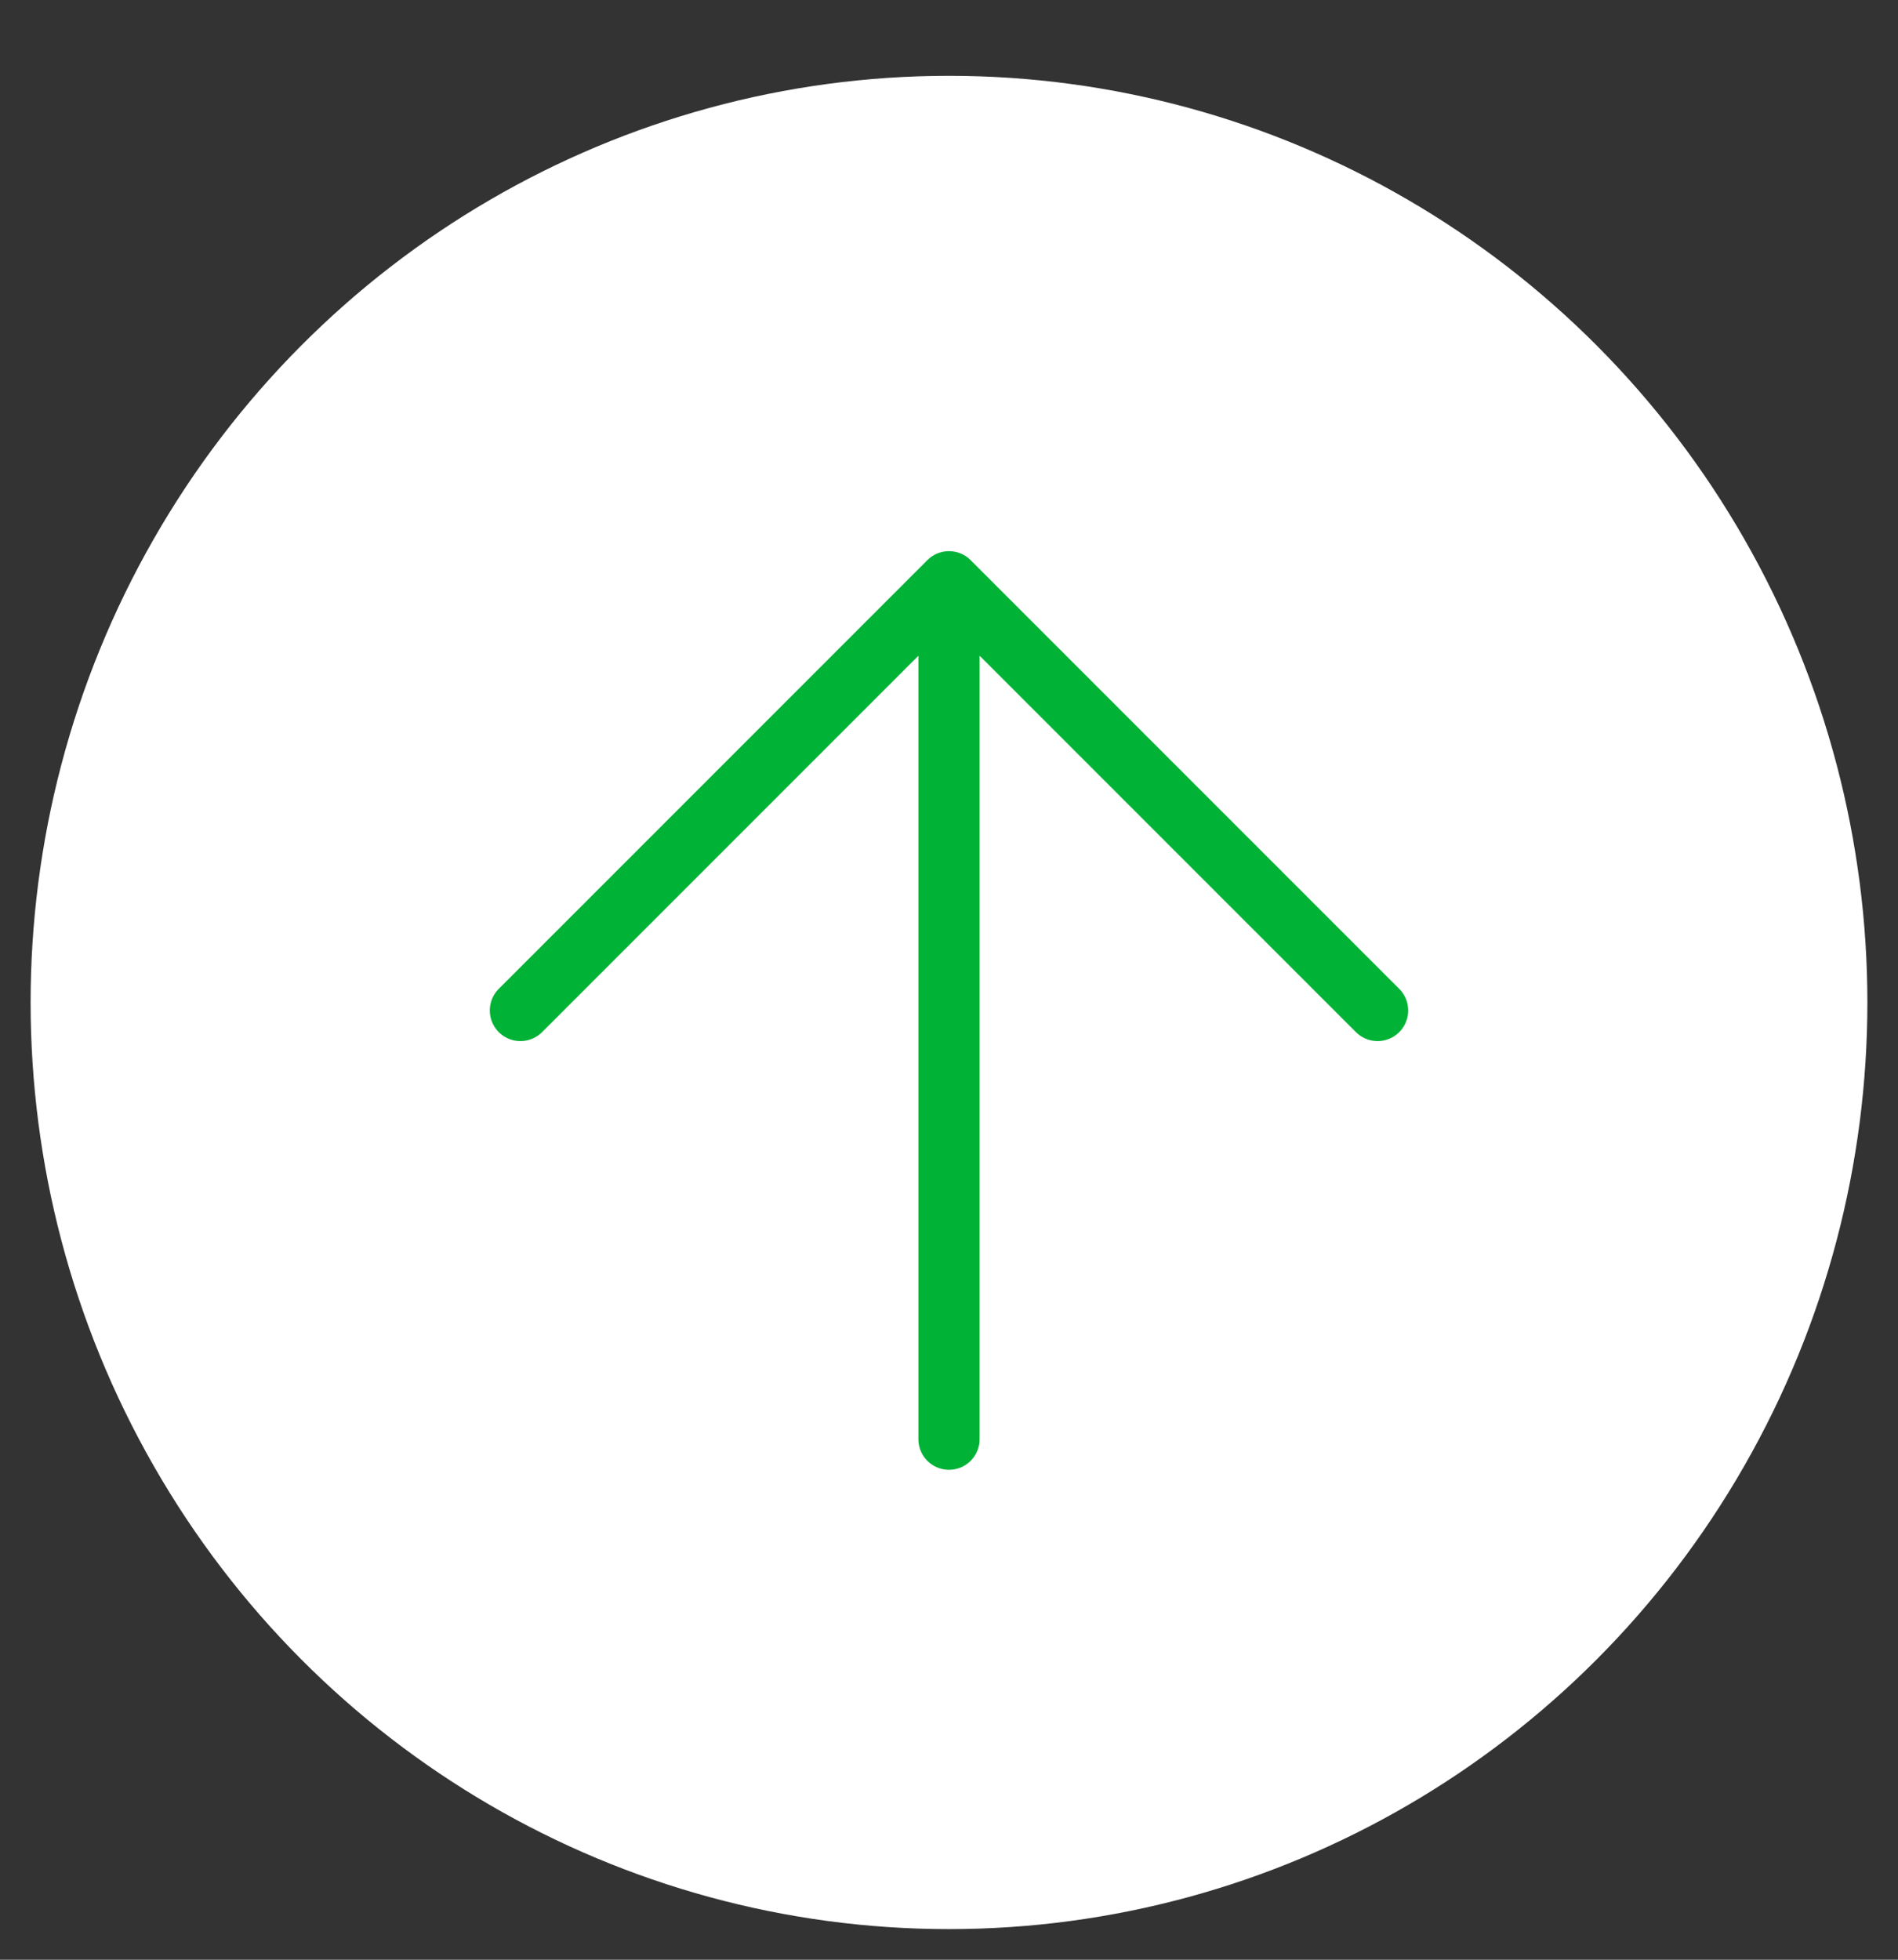
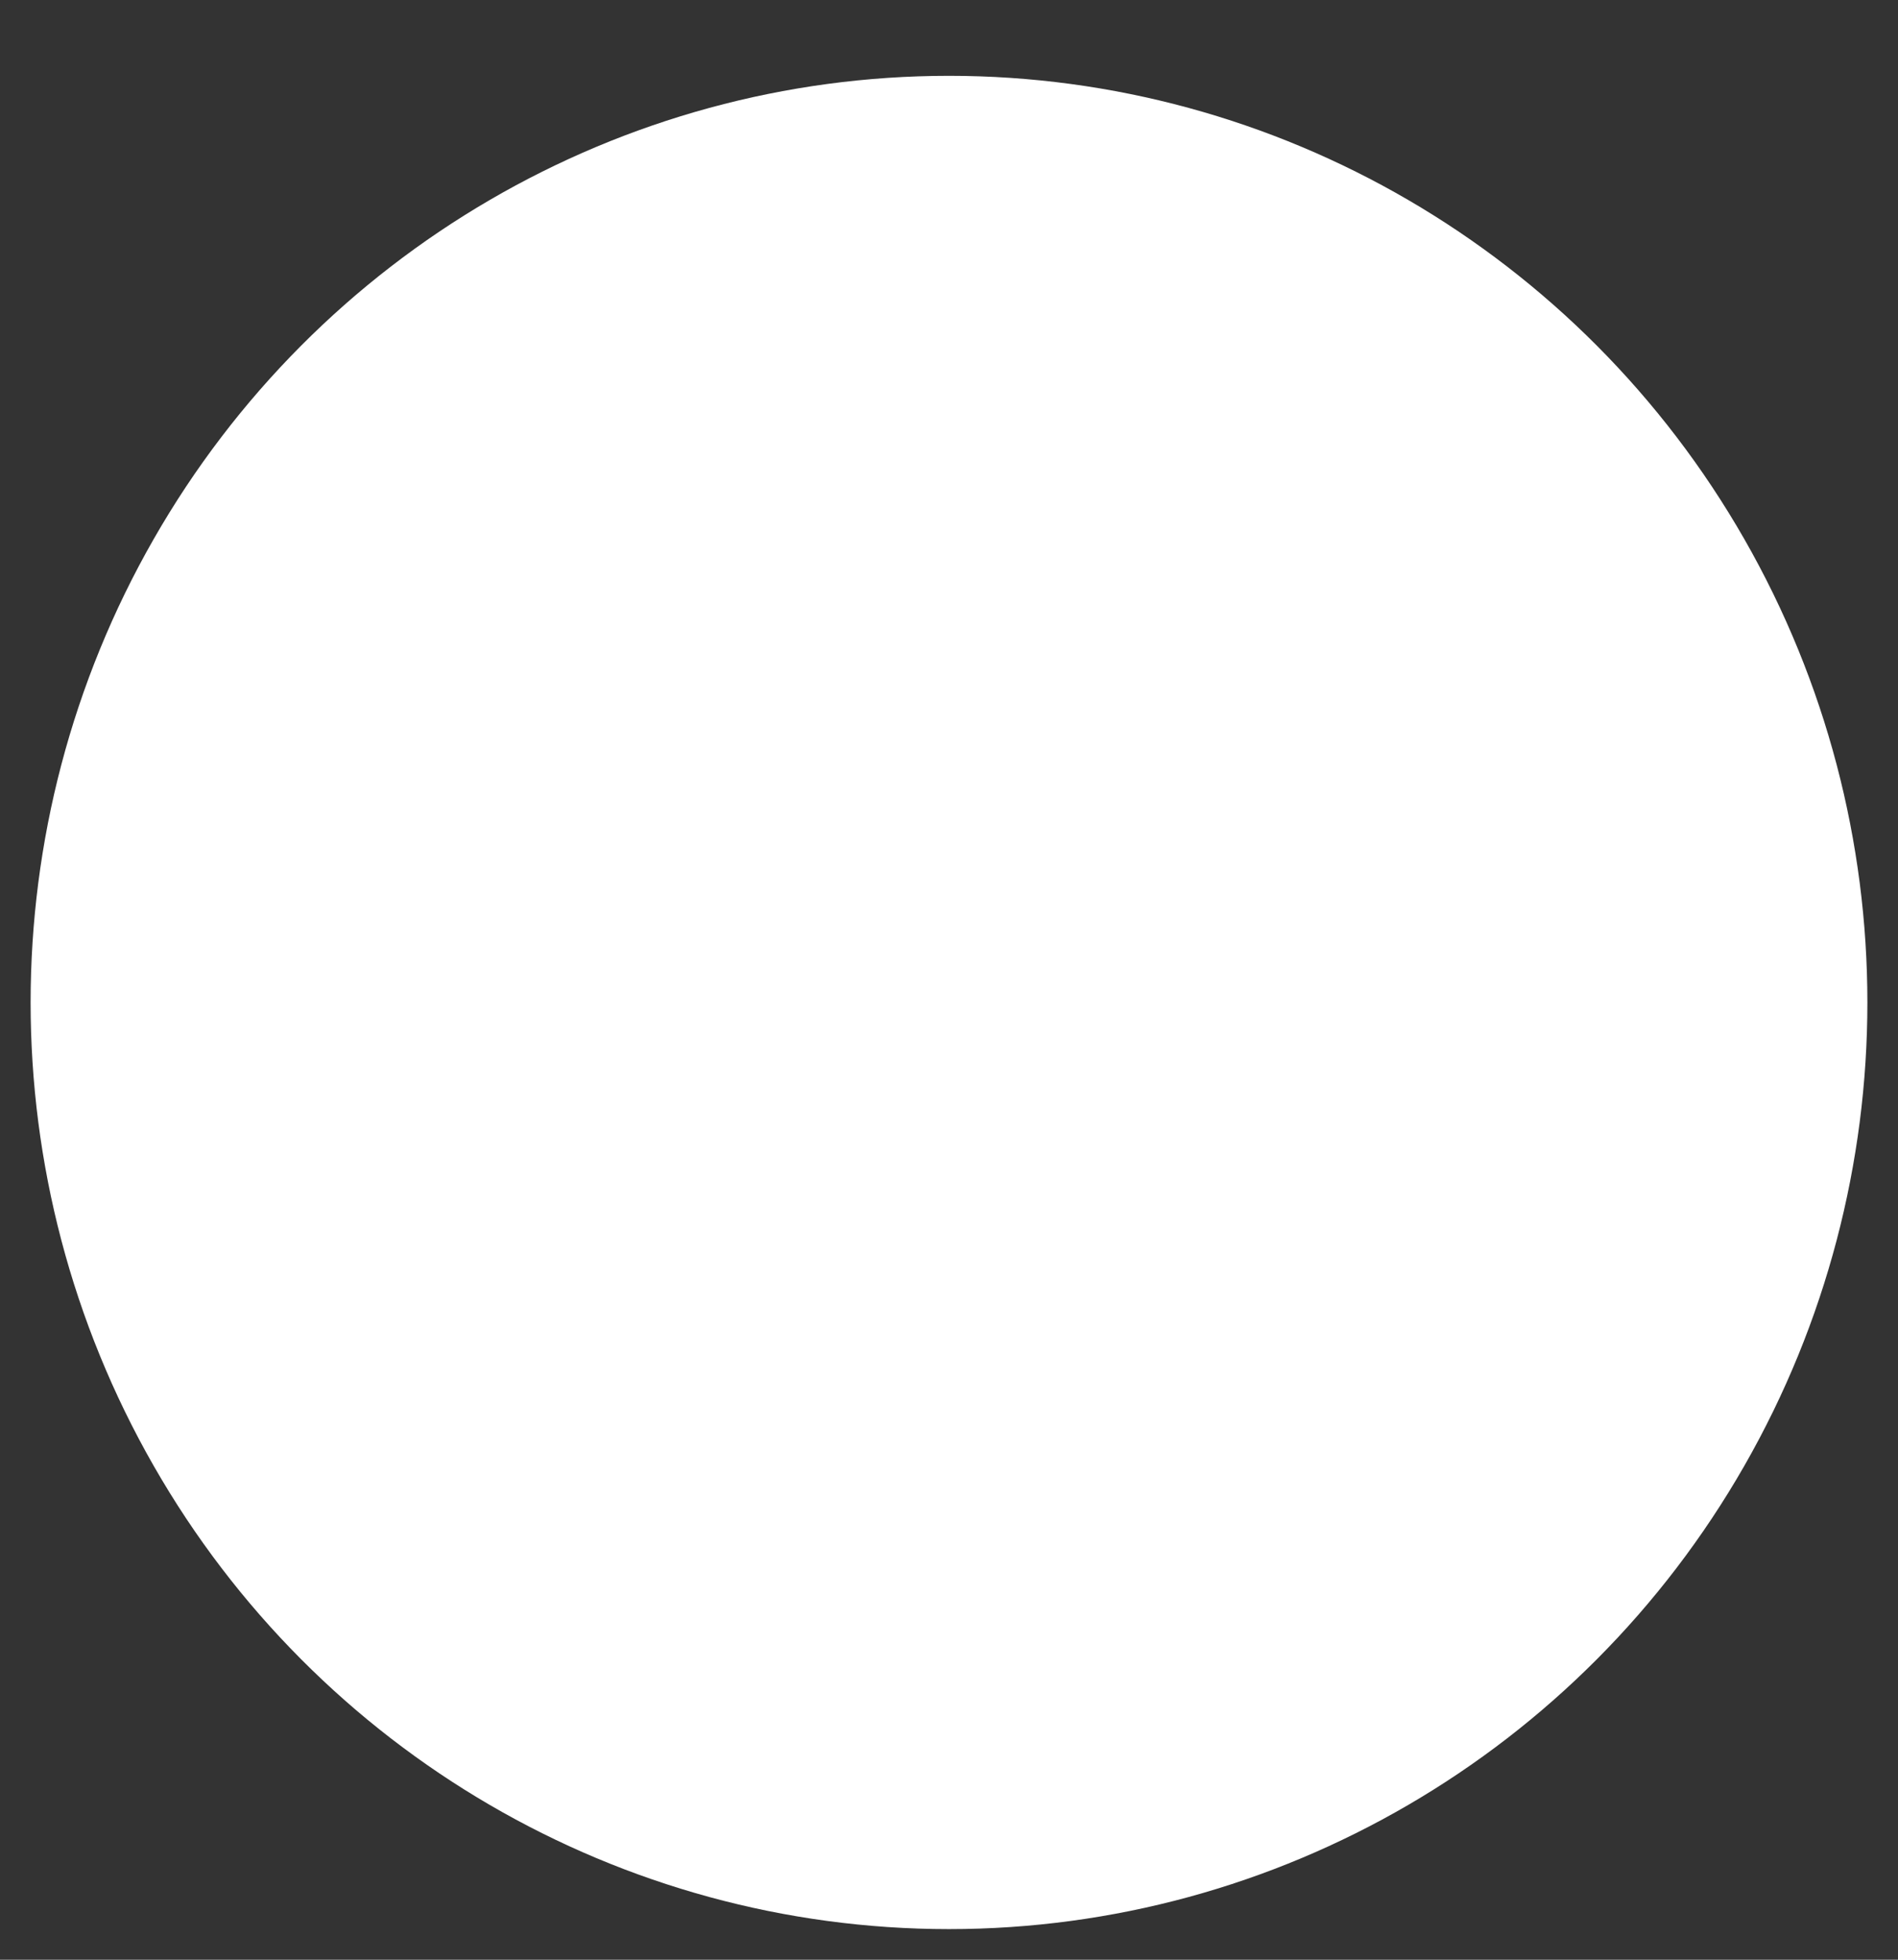
<svg xmlns="http://www.w3.org/2000/svg" width="31" height="32" viewBox="0 0 31 32">
  <rect x="0" y="0" width="31" height="32" fill="#333333" stroke="none" />
  <g fill="none" fill-rule="evenodd">
    <g>
      <g>
        <g>
          <g>
            <g transform="translate(-1025 -10416) translate(0 9939) translate(100 248) translate(640) rotate(-90 273 -12.5)">
              <ellipse cx="15.131" cy="15" fill="#FFF" rx="15.131" ry="15" />
              <g stroke="#00B236" stroke-linecap="round" stroke-linejoin="round">
-                 <path d="M0 7L14 7M7 0L14 7 7 14" transform="translate(8 8)" />
-               </g>
+                 </g>
            </g>
          </g>
        </g>
      </g>
    </g>
  </g>
</svg>